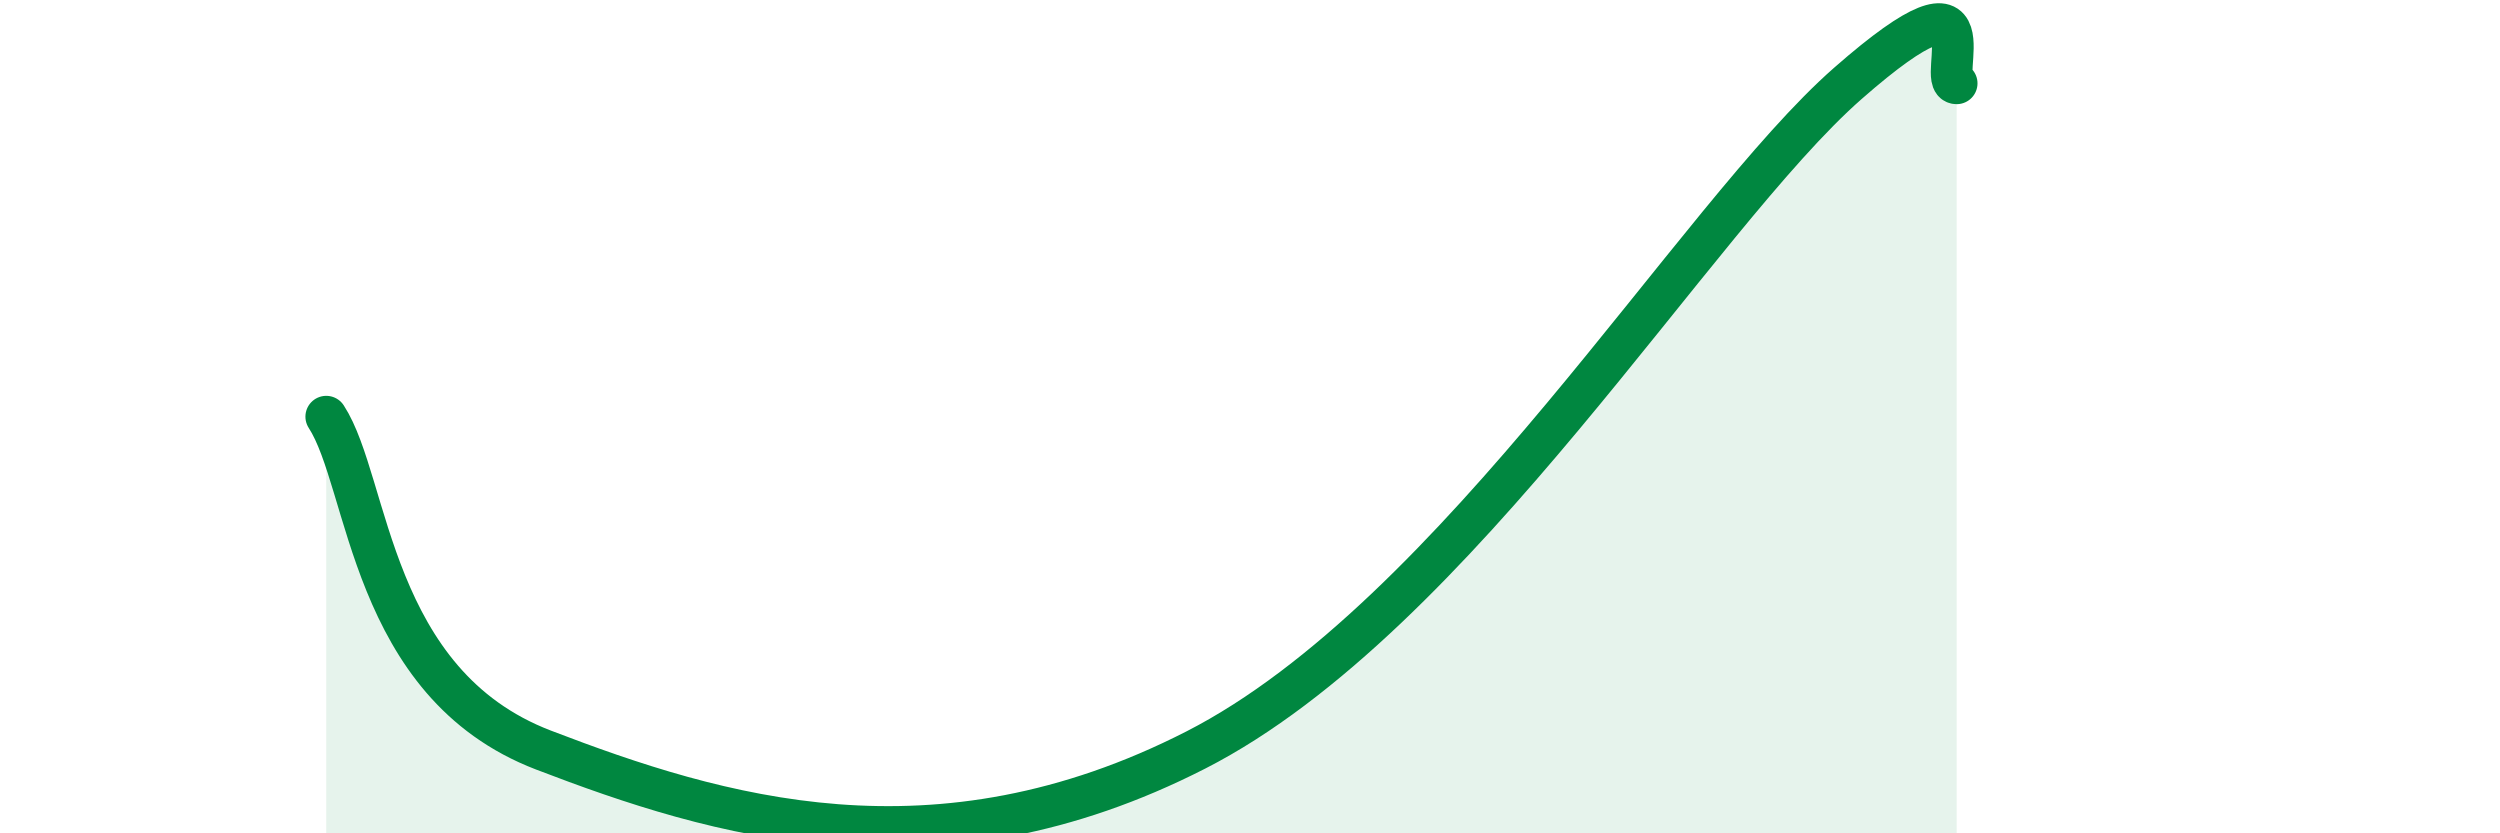
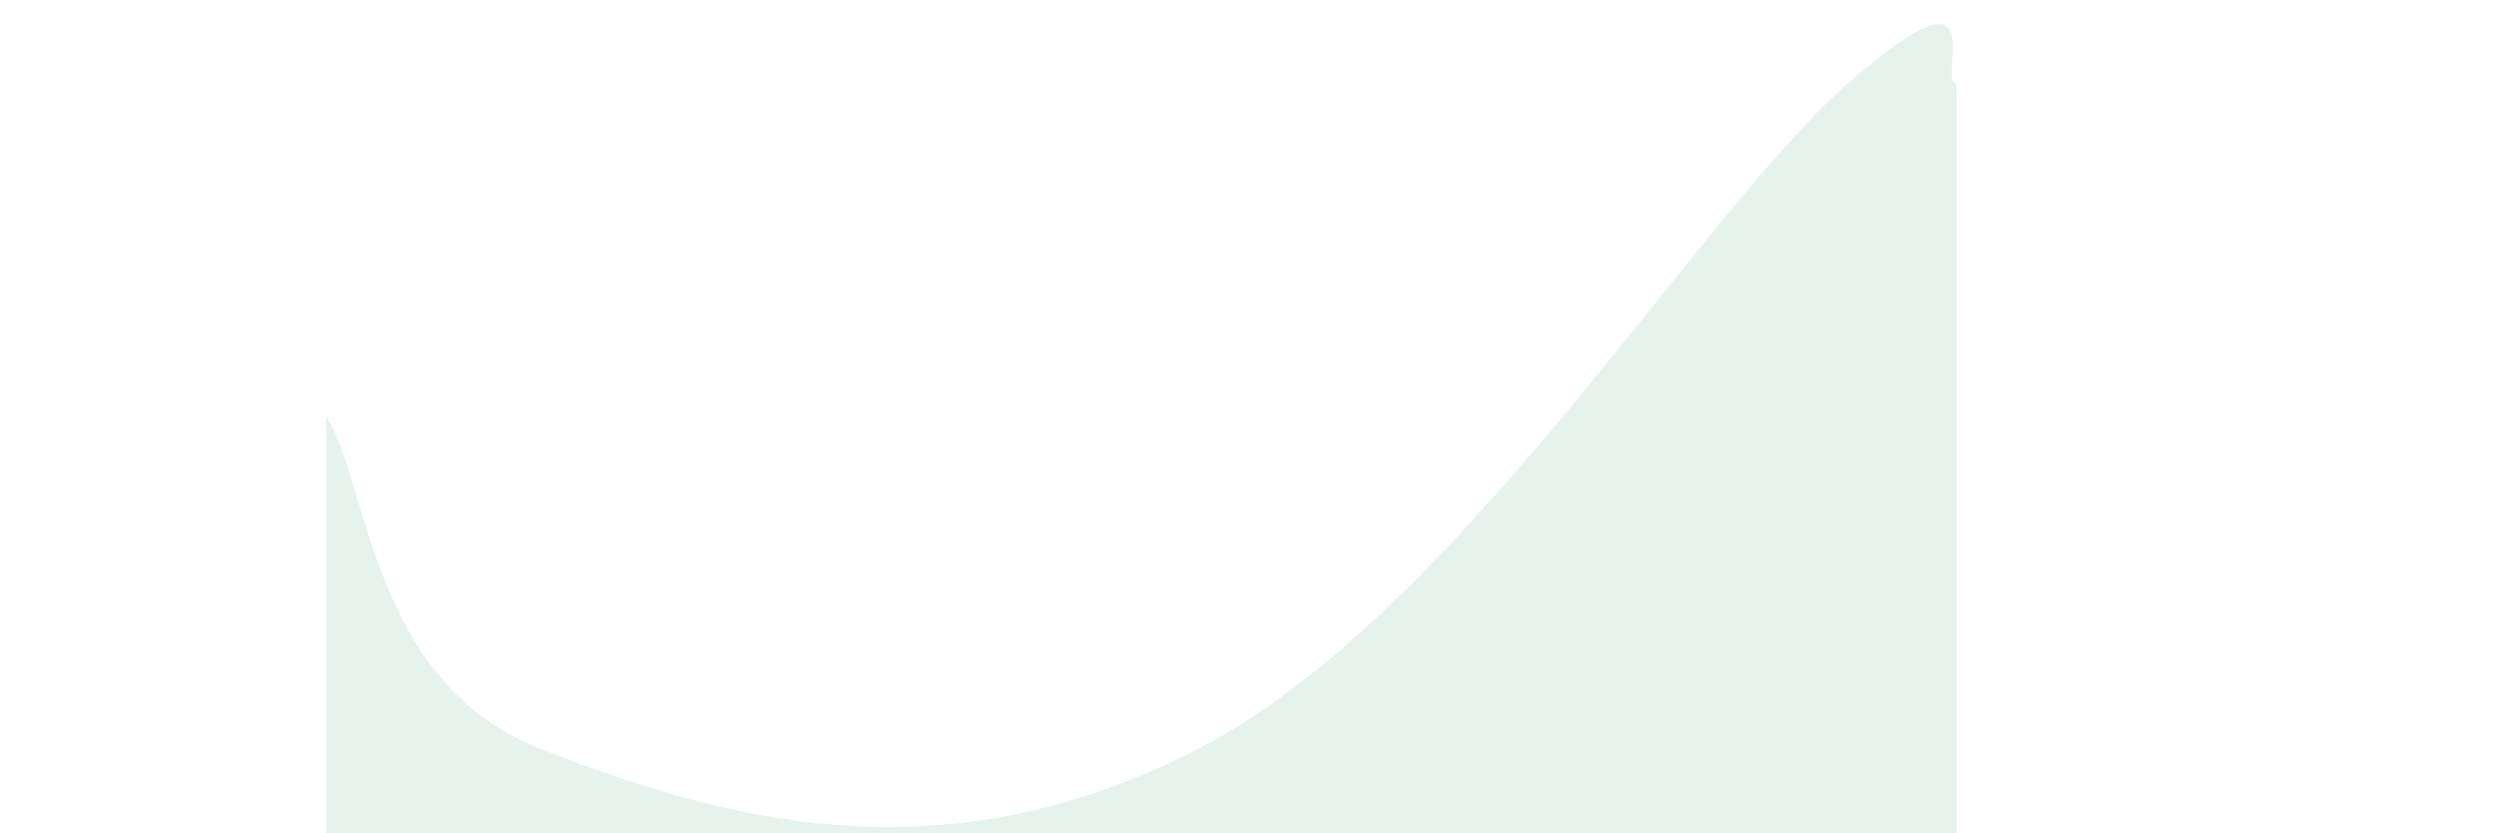
<svg xmlns="http://www.w3.org/2000/svg" width="60" height="20" viewBox="0 0 60 20">
  <path d="M 7.83,10 C 8.87,11.6 8.87,16.4 13.04,18 C 17.21,19.6 22.44,21.2 28.7,18 C 34.96,14.8 40.7,5.2 44.35,2 C 48,-1.2 46.44,2 46.96,2L46.96 20L7.83 20Z" fill="#008740" opacity="0.1" stroke-linecap="round" stroke-linejoin="round" />
-   <path d="M 7.83,10 C 8.87,11.6 8.87,16.4 13.04,18 C 17.21,19.6 22.44,21.2 28.7,18 C 34.96,14.8 40.7,5.2 44.35,2 C 48,-1.2 46.44,2 46.96,2" stroke="#008740" stroke-width="1" fill="none" stroke-linecap="round" stroke-linejoin="round" />
</svg>